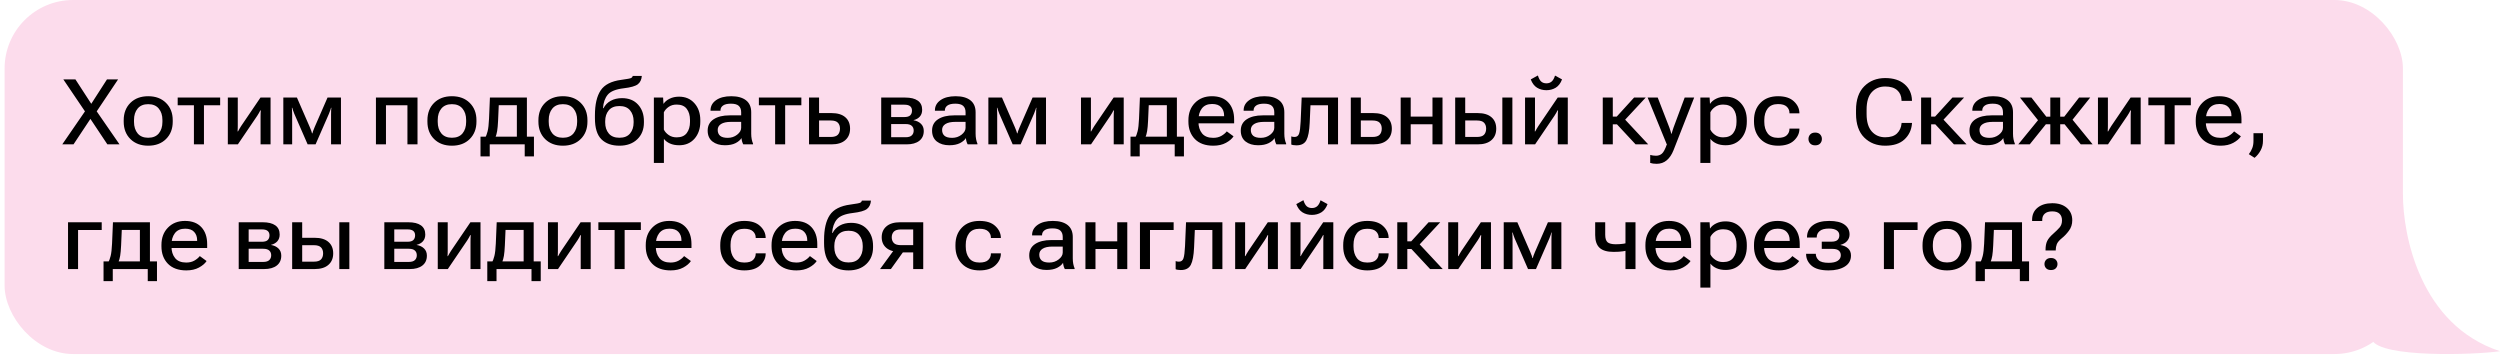
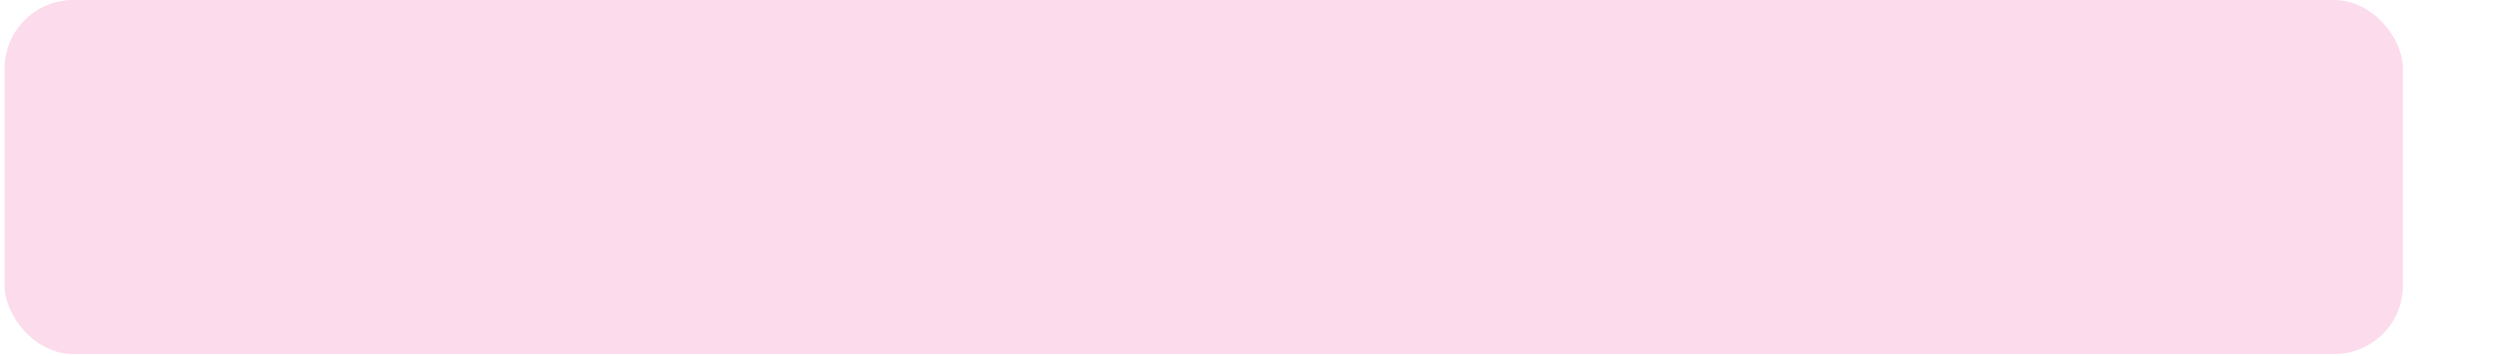
<svg xmlns="http://www.w3.org/2000/svg" width="421" height="60" viewBox="0 0 421 60" fill="none">
-   <path d="M376.285 51.307C394.83 53.196 397.578 53.476 399.433 57.254C400.917 60.276 416.673 59.772 421 59.143C407.537 54.735 404.652 39.622 404.652 32.695L376.285 51.307Z" fill="#FCDCEC" />
  <rect x="0.773" width="403.879" height="59.62" rx="11.539" fill="#FCDCEC" />
-   <path d="M10.486 24.31L14.678 18.217H14.896L18.014 13.372H19.885L15.925 19.292H15.708L12.38 24.31H10.486ZM10.667 13.372H12.703L15.843 18.21H15.911L20.125 24.31H18.082L14.754 19.314H14.686L10.667 13.372ZM20.831 20.486V20.253C20.831 19.046 21.207 18.07 21.958 17.323C22.714 16.577 23.714 16.204 24.956 16.204C26.203 16.204 27.202 16.577 27.953 17.323C28.709 18.07 29.088 19.046 29.088 20.253V20.486C29.088 21.693 28.709 22.67 27.953 23.416C27.202 24.162 26.203 24.535 24.956 24.535C23.714 24.535 22.714 24.162 21.958 23.416C21.207 22.67 20.831 21.693 20.831 20.486ZM22.567 20.208V20.531C22.567 21.323 22.77 21.966 23.175 22.462C23.581 22.953 24.174 23.198 24.956 23.198C25.742 23.198 26.338 22.953 26.744 22.462C27.149 21.966 27.352 21.323 27.352 20.531V20.208C27.352 19.417 27.147 18.776 26.736 18.285C26.331 17.789 25.737 17.541 24.956 17.541C24.179 17.541 23.586 17.789 23.175 18.285C22.77 18.776 22.567 19.417 22.567 20.208ZM29.922 17.729V16.429H37.074V17.729H34.346V24.31H32.656V17.729H29.922ZM38.366 24.31V16.429H40.041V21.102C40.041 21.252 40.038 21.425 40.033 21.62C40.029 21.811 40.021 21.981 40.011 22.131H40.079C40.149 21.996 40.226 21.856 40.312 21.711C40.397 21.565 40.492 21.41 40.597 21.245L43.865 16.429H45.563V24.31H43.88V19.637C43.88 19.482 43.883 19.307 43.888 19.111C43.898 18.916 43.907 18.743 43.917 18.593H43.835C43.77 18.723 43.695 18.866 43.609 19.021C43.524 19.171 43.429 19.327 43.324 19.487L40.056 24.31H38.366ZM47.711 24.31V16.429H50.003L52.174 21.418C52.309 21.728 52.397 21.949 52.437 22.079C52.482 22.209 52.517 22.334 52.542 22.454H52.61C52.635 22.334 52.67 22.212 52.715 22.086C52.76 21.956 52.847 21.736 52.978 21.425L55.156 16.429H57.418V24.31H55.75V19.262C55.75 18.931 55.755 18.693 55.765 18.548C55.78 18.403 55.792 18.272 55.803 18.157H55.742C55.712 18.262 55.677 18.38 55.637 18.51C55.602 18.64 55.522 18.853 55.397 19.149L53.143 24.31H51.806L49.544 19.126C49.449 18.896 49.379 18.703 49.334 18.548C49.289 18.393 49.252 18.262 49.221 18.157H49.154C49.159 18.262 49.166 18.39 49.176 18.54C49.191 18.691 49.199 18.916 49.199 19.216V24.31H47.711ZM63.308 16.429H70.309V24.31H68.612V17.729H64.998V24.31H63.308V16.429ZM71.977 20.486V20.253C71.977 19.046 72.353 18.07 73.104 17.323C73.86 16.577 74.859 16.204 76.102 16.204C77.349 16.204 78.348 16.577 79.099 17.323C79.855 18.07 80.234 19.046 80.234 20.253V20.486C80.234 21.693 79.855 22.67 79.099 23.416C78.348 24.162 77.349 24.535 76.102 24.535C74.859 24.535 73.86 24.162 73.104 23.416C72.353 22.67 71.977 21.693 71.977 20.486ZM73.713 20.208V20.531C73.713 21.323 73.915 21.966 74.321 22.462C74.727 22.953 75.32 23.198 76.102 23.198C76.888 23.198 77.484 22.953 77.89 22.462C78.295 21.966 78.498 21.323 78.498 20.531V20.208C78.498 19.417 78.293 18.776 77.882 18.285C77.476 17.789 76.883 17.541 76.102 17.541C75.325 17.541 74.732 17.789 74.321 18.285C73.915 18.776 73.713 19.417 73.713 20.208ZM88.362 26.338V24.31H82.472V26.338H80.917V23.018H89.917V26.338H88.362ZM83.99 17.721L83.877 20.328C83.842 21.065 83.79 21.646 83.719 22.071C83.649 22.492 83.547 22.858 83.411 23.168H81.698C81.859 22.938 81.996 22.585 82.112 22.109C82.232 21.633 82.312 20.934 82.352 20.013L82.502 16.429H88.73V24.288H87.04V17.721H83.99ZM90.669 20.486V20.253C90.669 19.046 91.044 18.07 91.796 17.323C92.552 16.577 93.551 16.204 94.793 16.204C96.04 16.204 97.039 16.577 97.791 17.323C98.547 18.07 98.925 19.046 98.925 20.253V20.486C98.925 21.693 98.547 22.67 97.791 23.416C97.039 24.162 96.04 24.535 94.793 24.535C93.551 24.535 92.552 24.162 91.796 23.416C91.044 22.67 90.669 21.693 90.669 20.486ZM92.404 20.208V20.531C92.404 21.323 92.607 21.966 93.013 22.462C93.418 22.953 94.012 23.198 94.793 23.198C95.579 23.198 96.175 22.953 96.581 22.462C96.987 21.966 97.19 21.323 97.19 20.531V20.208C97.19 19.417 96.984 18.776 96.573 18.285C96.168 17.789 95.574 17.541 94.793 17.541C94.017 17.541 93.423 17.789 93.013 18.285C92.607 18.776 92.404 19.417 92.404 20.208ZM101.915 20.404V20.636C101.915 21.383 102.115 21.996 102.516 22.477C102.917 22.958 103.515 23.198 104.312 23.198C105.108 23.198 105.704 22.958 106.1 22.477C106.5 21.996 106.701 21.383 106.701 20.636V20.404C106.701 19.667 106.5 19.059 106.1 18.578C105.704 18.097 105.11 17.857 104.319 17.857C103.518 17.857 102.917 18.097 102.516 18.578C102.115 19.054 101.915 19.662 101.915 20.404ZM104.747 16.527C105.889 16.527 106.788 16.888 107.444 17.609C108.105 18.33 108.436 19.262 108.436 20.404V20.636C108.436 21.803 108.06 22.745 107.309 23.461C106.558 24.177 105.561 24.535 104.319 24.535C103.027 24.535 102.015 24.177 101.284 23.461C100.553 22.74 100.187 21.563 100.187 19.93V19.397C100.187 17.584 100.508 16.194 101.149 15.227C101.79 14.261 102.947 13.667 104.62 13.447C105.606 13.317 106.17 13.209 106.31 13.124C106.45 13.034 106.533 12.921 106.558 12.786H108.083C108.033 13.412 107.807 13.88 107.407 14.191C107.011 14.501 106.217 14.726 105.025 14.867C103.708 15.022 102.814 15.383 102.343 15.948C101.872 16.515 101.607 17.273 101.547 18.225H101.63C101.9 17.689 102.303 17.273 102.839 16.978C103.38 16.677 104.016 16.527 104.747 16.527ZM110.111 27.435V16.429H111.666L111.726 17.459H111.764C111.974 17.128 112.307 16.85 112.763 16.625C113.224 16.394 113.752 16.279 114.348 16.279C115.43 16.279 116.297 16.65 116.948 17.391C117.604 18.127 117.932 19.079 117.932 20.246V20.486C117.932 21.658 117.606 22.615 116.955 23.356C116.304 24.092 115.443 24.46 114.371 24.46C113.775 24.46 113.259 24.363 112.823 24.167C112.388 23.972 112.047 23.712 111.802 23.386V27.435H110.111ZM111.794 21.823C111.954 22.164 112.222 22.467 112.598 22.732C112.974 22.998 113.422 23.131 113.943 23.131C114.719 23.131 115.287 22.89 115.648 22.409C116.014 21.924 116.196 21.297 116.196 20.531V20.208C116.196 19.437 116.014 18.811 115.648 18.33C115.287 17.849 114.719 17.609 113.943 17.609C113.412 17.609 112.961 17.741 112.59 18.007C112.225 18.267 111.959 18.568 111.794 18.909V21.823ZM119.171 21.989C119.171 21.162 119.505 20.529 120.171 20.088C120.842 19.647 121.741 19.427 122.868 19.427H124.813V18.909C124.813 18.443 124.681 18.085 124.415 17.834C124.15 17.584 123.707 17.459 123.086 17.459C122.485 17.459 122.041 17.564 121.756 17.774C121.47 17.984 121.328 18.255 121.328 18.585V18.645H119.652V18.585C119.652 17.879 119.965 17.306 120.591 16.865C121.217 16.424 122.069 16.204 123.146 16.204C124.212 16.204 125.039 16.432 125.625 16.888C126.211 17.343 126.504 18.02 126.504 18.916V22.515C126.504 22.84 126.531 23.148 126.586 23.439C126.642 23.724 126.717 23.974 126.812 24.19V24.31H125.167C125.096 24.19 125.031 24.032 124.971 23.837C124.916 23.636 124.881 23.441 124.866 23.251C124.676 23.571 124.345 23.854 123.874 24.1C123.404 24.34 122.805 24.46 122.079 24.46C121.217 24.46 120.516 24.25 119.975 23.829C119.439 23.404 119.171 22.79 119.171 21.989ZM120.862 21.876C120.862 22.307 120.997 22.637 121.268 22.868C121.538 23.098 121.966 23.213 122.552 23.213C123.153 23.213 123.679 23.038 124.13 22.687C124.586 22.332 124.813 21.944 124.813 21.523V20.524H123.086C122.359 20.524 121.806 20.644 121.425 20.884C121.05 21.12 120.862 21.45 120.862 21.876ZM127.796 17.729V16.429H134.948V17.729H132.221V24.31H130.531V17.729H127.796ZM137.931 16.429V19.044H140.034C141.036 19.044 141.805 19.274 142.34 19.735C142.881 20.196 143.152 20.842 143.152 21.673C143.152 22.489 142.881 23.133 142.34 23.604C141.805 24.075 141.036 24.31 140.034 24.31H136.24V16.429H137.931ZM139.899 20.291H137.931V23.063H139.899C140.465 23.063 140.865 22.938 141.101 22.687C141.336 22.432 141.454 22.089 141.454 21.658C141.454 21.242 141.336 20.912 141.101 20.666C140.865 20.416 140.465 20.291 139.899 20.291ZM148.396 24.31V16.429H152.43C153.361 16.429 154.07 16.602 154.556 16.948C155.047 17.293 155.292 17.809 155.292 18.495C155.292 18.956 155.162 19.334 154.902 19.63C154.646 19.92 154.293 20.12 153.842 20.231V20.253C154.368 20.343 154.786 20.544 155.097 20.854C155.407 21.16 155.563 21.56 155.563 22.056C155.563 22.767 155.31 23.321 154.804 23.717C154.298 24.112 153.589 24.31 152.678 24.31H148.396ZM150.071 19.712H152.295C152.75 19.712 153.078 19.617 153.279 19.427C153.479 19.232 153.579 18.966 153.579 18.631C153.579 18.31 153.479 18.065 153.279 17.894C153.078 17.719 152.75 17.631 152.295 17.631H150.071V19.712ZM150.071 23.108H152.52C152.986 23.108 153.326 23.005 153.542 22.8C153.757 22.595 153.865 22.324 153.865 21.989C153.865 21.653 153.757 21.388 153.542 21.192C153.331 20.992 152.991 20.892 152.52 20.892H150.071V23.108ZM156.96 21.989C156.96 21.162 157.293 20.529 157.959 20.088C158.63 19.647 159.529 19.427 160.656 19.427H162.602V18.909C162.602 18.443 162.469 18.085 162.204 17.834C161.938 17.584 161.495 17.459 160.874 17.459C160.273 17.459 159.83 17.564 159.544 17.774C159.259 17.984 159.116 18.255 159.116 18.585V18.645H157.441V18.585C157.441 17.879 157.754 17.306 158.38 16.865C159.006 16.424 159.857 16.204 160.934 16.204C162.001 16.204 162.827 16.432 163.413 16.888C163.999 17.343 164.292 18.02 164.292 18.916V22.515C164.292 22.84 164.32 23.148 164.375 23.439C164.43 23.724 164.505 23.974 164.6 24.19V24.31H162.955C162.885 24.19 162.82 24.032 162.76 23.837C162.705 23.636 162.67 23.441 162.655 23.251C162.464 23.571 162.134 23.854 161.663 24.1C161.192 24.34 160.594 24.46 159.867 24.46C159.006 24.46 158.305 24.25 157.764 23.829C157.228 23.404 156.96 22.79 156.96 21.989ZM158.65 21.876C158.65 22.307 158.786 22.637 159.056 22.868C159.326 23.098 159.755 23.213 160.341 23.213C160.942 23.213 161.468 23.038 161.918 22.687C162.374 22.332 162.602 21.944 162.602 21.523V20.524H160.874C160.148 20.524 159.594 20.644 159.214 20.884C158.838 21.12 158.65 21.45 158.65 21.876ZM166.441 24.31V16.429H168.732L170.903 21.418C171.039 21.728 171.126 21.949 171.166 22.079C171.211 22.209 171.247 22.334 171.272 22.454H171.339C171.364 22.334 171.399 22.212 171.444 22.086C171.489 21.956 171.577 21.736 171.707 21.425L173.886 16.429H176.147V24.31H174.479V19.262C174.479 18.931 174.484 18.693 174.494 18.548C174.51 18.403 174.522 18.272 174.532 18.157H174.472C174.442 18.262 174.407 18.38 174.367 18.51C174.332 18.64 174.252 18.853 174.126 19.149L171.873 24.31H170.535L168.274 19.126C168.179 18.896 168.109 18.703 168.064 18.548C168.019 18.393 167.981 18.262 167.951 18.157H167.883C167.888 18.262 167.896 18.39 167.906 18.54C167.921 18.691 167.928 18.916 167.928 19.216V24.31H166.441ZM182.037 24.31V16.429H183.712V21.102C183.712 21.252 183.71 21.425 183.705 21.62C183.7 21.811 183.692 21.981 183.682 22.131H183.75C183.82 21.996 183.898 21.856 183.983 21.711C184.068 21.565 184.163 21.41 184.268 21.245L187.536 16.429H189.234V24.31H187.551V19.637C187.551 19.482 187.554 19.307 187.559 19.111C187.569 18.916 187.579 18.743 187.589 18.593H187.506C187.441 18.723 187.366 18.866 187.281 19.021C187.196 19.171 187.101 19.327 186.995 19.487L183.728 24.31H182.037ZM197.821 26.338V24.31H191.931V26.338H190.376V23.018H199.376V26.338H197.821ZM193.449 17.721L193.336 20.328C193.301 21.065 193.248 21.646 193.178 22.071C193.108 22.492 193.006 22.858 192.87 23.168H191.157C191.318 22.938 191.455 22.585 191.571 22.109C191.691 21.633 191.771 20.934 191.811 20.013L191.961 16.429H198.189V24.288H196.499V17.721H193.449ZM200.128 20.486V20.253C200.128 19.051 200.493 18.077 201.224 17.331C201.956 16.58 202.912 16.204 204.094 16.204C205.281 16.204 206.2 16.555 206.851 17.256C207.502 17.957 207.828 18.911 207.828 20.118V20.764H201.194V19.57H206.138V19.449C206.138 18.888 205.972 18.425 205.642 18.06C205.316 17.694 204.808 17.511 204.117 17.511C203.35 17.511 202.775 17.764 202.389 18.27C202.008 18.771 201.818 19.417 201.818 20.208V20.524C201.818 21.315 202.021 21.961 202.426 22.462C202.832 22.963 203.458 23.213 204.305 23.213C204.83 23.213 205.284 23.105 205.664 22.89C206.045 22.675 206.353 22.419 206.588 22.124L207.73 22.958C207.465 23.369 207.037 23.734 206.446 24.055C205.86 24.375 205.151 24.535 204.32 24.535C202.982 24.535 201.948 24.162 201.217 23.416C200.491 22.665 200.128 21.688 200.128 20.486ZM208.947 21.989C208.947 21.162 209.28 20.529 209.947 20.088C210.618 19.647 211.517 19.427 212.644 19.427H214.589V18.909C214.589 18.443 214.457 18.085 214.191 17.834C213.926 17.584 213.483 17.459 212.861 17.459C212.26 17.459 211.817 17.564 211.532 17.774C211.246 17.984 211.104 18.255 211.104 18.585V18.645H209.428V18.585C209.428 17.879 209.741 17.306 210.367 16.865C210.993 16.424 211.845 16.204 212.922 16.204C213.988 16.204 214.815 16.432 215.401 16.888C215.987 17.343 216.28 18.02 216.28 18.916V22.515C216.28 22.84 216.307 23.148 216.362 23.439C216.417 23.724 216.493 23.974 216.588 24.19V24.31H214.942C214.872 24.19 214.807 24.032 214.747 23.837C214.692 23.636 214.657 23.441 214.642 23.251C214.452 23.571 214.121 23.854 213.65 24.1C213.18 24.34 212.581 24.46 211.855 24.46C210.993 24.46 210.292 24.25 209.751 23.829C209.215 23.404 208.947 22.79 208.947 21.989ZM210.638 21.876C210.638 22.307 210.773 22.637 211.043 22.868C211.314 23.098 211.742 23.213 212.328 23.213C212.929 23.213 213.455 23.038 213.906 22.687C214.361 22.332 214.589 21.944 214.589 21.523V20.524H212.861C212.135 20.524 211.582 20.644 211.201 20.884C210.826 21.12 210.638 21.45 210.638 21.876ZM220.682 17.729L220.554 20.674C220.494 22.036 220.311 23.01 220.006 23.596C219.7 24.182 219.14 24.475 218.323 24.475C218.143 24.475 217.978 24.463 217.827 24.438C217.677 24.418 217.552 24.385 217.452 24.34V22.965C217.537 23 217.622 23.025 217.707 23.04C217.797 23.055 217.897 23.063 218.008 23.063C218.388 23.063 218.641 22.878 218.766 22.507C218.897 22.131 218.984 21.45 219.029 20.464L219.202 16.429H225.325V24.31H223.635V17.729H220.682ZM229.164 16.429V19.044H231.267C232.269 19.044 233.038 19.274 233.574 19.735C234.115 20.196 234.385 20.842 234.385 21.673C234.385 22.489 234.115 23.133 233.574 23.604C233.038 24.075 232.269 24.31 231.267 24.31H227.474V16.429H229.164ZM231.132 20.291H229.164V23.063H231.132C231.698 23.063 232.099 22.938 232.334 22.687C232.57 22.432 232.687 22.089 232.687 21.658C232.687 21.242 232.57 20.912 232.334 20.666C232.099 20.416 231.698 20.291 231.132 20.291ZM235.873 16.429H237.563V19.637H241.229V16.429H242.919V24.31H241.229V20.929H237.563V24.31H235.873V16.429ZM246.743 16.429V19.044H248.847C249.849 19.044 250.617 19.274 251.153 19.735C251.694 20.196 251.965 20.842 251.965 21.673C251.965 22.489 251.694 23.133 251.153 23.604C250.617 24.075 249.849 24.31 248.847 24.31H245.053V16.429H246.743ZM248.712 20.291H246.743V23.063H248.712C249.278 23.063 249.678 22.938 249.914 22.687C250.149 22.432 250.267 22.089 250.267 21.658C250.267 21.242 250.149 20.912 249.914 20.666C249.678 20.416 249.278 20.291 248.712 20.291ZM252.994 24.31V16.429H254.684V24.31H252.994ZM256.818 24.31V16.429H258.493V21.102C258.493 21.252 258.491 21.425 258.486 21.62C258.481 21.811 258.473 21.981 258.463 22.131H258.531C258.601 21.996 258.678 21.856 258.764 21.711C258.849 21.565 258.944 21.41 259.049 21.245L262.317 16.429H264.015V24.31H262.332V19.637C262.332 19.482 262.335 19.307 262.34 19.111C262.35 18.916 262.36 18.743 262.37 18.593H262.287C262.222 18.723 262.147 18.866 262.062 19.021C261.977 19.171 261.881 19.327 261.776 19.487L258.508 24.31H256.818ZM260.416 14.033C260.777 14.033 261.072 13.93 261.303 13.725C261.538 13.519 261.726 13.186 261.866 12.726L263.046 13.372C262.805 14.018 262.452 14.483 261.987 14.769C261.521 15.05 260.997 15.19 260.416 15.19C259.825 15.19 259.3 15.05 258.839 14.769C258.383 14.489 258.03 14.023 257.779 13.372L258.981 12.711C259.127 13.191 259.312 13.532 259.537 13.732C259.763 13.933 260.056 14.033 260.416 14.033ZM275.434 24.31L272.091 20.719L273.225 19.667L277.56 24.31H275.434ZM270.754 19.637H272.256L275.179 16.429H277.139L272.947 20.937H270.754V19.637ZM271.595 16.429V24.31H269.905V16.429H271.595ZM277.891 27.435L277.898 26.091C278.038 26.131 278.194 26.163 278.364 26.188C278.539 26.213 278.705 26.226 278.86 26.226C279.256 26.226 279.589 26.111 279.859 25.88C280.135 25.655 280.42 25.116 280.715 24.265L280.663 24.258L277.463 16.429H279.16L281.106 21.448C281.181 21.643 281.246 21.831 281.301 22.011C281.357 22.186 281.407 22.362 281.452 22.537H281.497C281.542 22.367 281.592 22.192 281.647 22.011C281.702 21.831 281.765 21.643 281.835 21.448L283.698 16.429H285.298L281.812 25.317C281.522 26.043 281.144 26.601 280.678 26.992C280.212 27.388 279.646 27.586 278.98 27.586C278.755 27.586 278.554 27.573 278.379 27.548C278.204 27.523 278.041 27.485 277.891 27.435ZM286.342 27.435V16.429H287.898L287.958 17.459H287.995C288.206 17.128 288.539 16.85 288.994 16.625C289.455 16.394 289.984 16.279 290.58 16.279C291.661 16.279 292.528 16.65 293.179 17.391C293.835 18.127 294.163 19.079 294.163 20.246V20.486C294.163 21.658 293.838 22.615 293.186 23.356C292.535 24.092 291.674 24.46 290.602 24.46C290.006 24.46 289.49 24.363 289.055 24.167C288.619 23.972 288.278 23.712 288.033 23.386V27.435H286.342ZM288.025 21.823C288.186 22.164 288.454 22.467 288.829 22.732C289.205 22.998 289.653 23.131 290.174 23.131C290.95 23.131 291.519 22.89 291.879 22.409C292.245 21.924 292.428 21.297 292.428 20.531V20.208C292.428 19.437 292.245 18.811 291.879 18.33C291.519 17.849 290.95 17.609 290.174 17.609C289.643 17.609 289.192 17.741 288.822 18.007C288.456 18.267 288.191 18.568 288.025 18.909V21.823ZM295.373 20.486V20.253C295.373 19.041 295.736 18.065 296.462 17.323C297.188 16.577 298.177 16.204 299.429 16.204C300.591 16.204 301.475 16.489 302.081 17.06C302.692 17.626 303.005 18.277 303.021 19.014V19.081H301.345V19.021C301.345 18.601 301.192 18.247 300.887 17.962C300.586 17.671 300.098 17.526 299.422 17.526C298.636 17.526 298.052 17.777 297.672 18.277C297.296 18.778 297.108 19.422 297.108 20.208V20.531C297.108 21.317 297.296 21.961 297.672 22.462C298.047 22.963 298.631 23.213 299.422 23.213C300.108 23.213 300.599 23.068 300.894 22.777C301.195 22.487 301.345 22.131 301.345 21.711V21.658H303.021V21.718C303.021 22.449 302.712 23.103 302.096 23.679C301.485 24.25 300.596 24.535 299.429 24.535C298.182 24.535 297.193 24.162 296.462 23.416C295.736 22.67 295.373 21.693 295.373 20.486ZM304.546 23.401C304.546 23.105 304.643 22.853 304.839 22.642C305.034 22.432 305.314 22.327 305.68 22.327C306.046 22.327 306.324 22.432 306.514 22.642C306.709 22.853 306.807 23.105 306.807 23.401C306.807 23.701 306.709 23.957 306.514 24.167C306.324 24.373 306.043 24.475 305.672 24.475C305.312 24.475 305.034 24.37 304.839 24.16C304.643 23.95 304.546 23.697 304.546 23.401ZM312.554 19.141V18.54C312.554 16.792 313.015 15.458 313.936 14.536C314.863 13.61 316.04 13.146 317.467 13.146C318.84 13.146 319.924 13.489 320.72 14.175C321.517 14.857 321.935 15.756 321.975 16.873V16.985H320.217V16.858C320.192 16.146 319.946 15.588 319.481 15.182C319.015 14.771 318.341 14.566 317.46 14.566C316.538 14.566 315.787 14.884 315.206 15.52C314.625 16.156 314.335 17.136 314.335 18.458V19.224C314.335 20.506 314.622 21.475 315.198 22.131C315.779 22.788 316.533 23.116 317.46 23.116C318.361 23.116 319.03 22.898 319.466 22.462C319.906 22.026 320.157 21.478 320.217 20.817L320.224 20.697H321.982L321.975 20.817C321.89 21.889 321.466 22.777 320.705 23.484C319.949 24.185 318.87 24.535 317.467 24.535C316.035 24.535 314.858 24.077 313.936 23.161C313.015 22.244 312.554 20.904 312.554 19.141ZM329.044 24.31L325.701 20.719L326.836 19.667L331.17 24.31H329.044ZM324.364 19.637H325.866L328.789 16.429H330.75L326.558 20.937H324.364V19.637ZM325.205 16.429V24.31H323.515V16.429H325.205ZM331.659 21.989C331.659 21.162 331.992 20.529 332.658 20.088C333.329 19.647 334.228 19.427 335.355 19.427H337.301V18.909C337.301 18.443 337.168 18.085 336.902 17.834C336.637 17.584 336.194 17.459 335.573 17.459C334.972 17.459 334.528 17.564 334.243 17.774C333.957 17.984 333.815 18.255 333.815 18.585V18.645H332.139V18.585C332.139 17.879 332.452 17.306 333.079 16.865C333.705 16.424 334.556 16.204 335.633 16.204C336.7 16.204 337.526 16.432 338.112 16.888C338.698 17.343 338.991 18.02 338.991 18.916V22.515C338.991 22.84 339.018 23.148 339.074 23.439C339.129 23.724 339.204 23.974 339.299 24.19V24.31H337.654C337.584 24.19 337.518 24.032 337.458 23.837C337.403 23.636 337.368 23.441 337.353 23.251C337.163 23.571 336.832 23.854 336.362 24.1C335.891 24.34 335.292 24.46 334.566 24.46C333.705 24.46 333.003 24.25 332.462 23.829C331.927 23.404 331.659 22.79 331.659 21.989ZM333.349 21.876C333.349 22.307 333.484 22.637 333.755 22.868C334.025 23.098 334.453 23.213 335.039 23.213C335.64 23.213 336.166 23.038 336.617 22.687C337.073 22.332 337.301 21.944 337.301 21.523V20.524H335.573C334.846 20.524 334.293 20.644 333.912 20.884C333.537 21.12 333.349 21.45 333.349 21.876ZM346.939 24.31H345.272V16.429H346.939V24.31ZM350.403 24.31L347.57 20.794L348.675 19.742L352.401 24.31H350.403ZM346.105 19.645H347.623L350.117 16.429H351.988L348.404 20.929H346.105V19.645ZM341.808 24.31H339.877L343.604 19.75L344.633 20.794L341.808 24.31ZM346.105 19.645V20.929H343.746L340.17 16.429H342.094L344.595 19.645H346.105ZM353.295 24.31V16.429H354.97V21.102C354.97 21.252 354.968 21.425 354.963 21.62C354.958 21.811 354.95 21.981 354.94 22.131H355.008C355.078 21.996 355.156 21.856 355.241 21.711C355.326 21.565 355.421 21.41 355.526 21.245L358.794 16.429H360.492V24.31H358.809V19.637C358.809 19.482 358.812 19.307 358.817 19.111C358.827 18.916 358.837 18.743 358.847 18.593H358.764C358.699 18.723 358.624 18.866 358.539 19.021C358.454 19.171 358.358 19.327 358.253 19.487L354.985 24.31H353.295ZM361.784 17.729V16.429H368.936V17.729H366.209V24.31H364.519V17.729H361.784ZM369.763 20.486V20.253C369.763 19.051 370.128 18.077 370.86 17.331C371.591 16.58 372.547 16.204 373.729 16.204C374.916 16.204 375.835 16.555 376.486 17.256C377.138 17.957 377.463 18.911 377.463 20.118V20.764H370.829V19.57H375.773V19.449C375.773 18.888 375.607 18.425 375.277 18.06C374.951 17.694 374.443 17.511 373.752 17.511C372.986 17.511 372.41 17.764 372.024 18.27C371.643 18.771 371.453 19.417 371.453 20.208V20.524C371.453 21.315 371.656 21.961 372.062 22.462C372.467 22.963 373.093 23.213 373.94 23.213C374.466 23.213 374.919 23.105 375.299 22.89C375.68 22.675 375.988 22.419 376.224 22.124L377.365 22.958C377.1 23.369 376.672 23.734 376.081 24.055C375.495 24.375 374.786 24.535 373.955 24.535C372.617 24.535 371.583 24.162 370.852 23.416C370.126 22.665 369.763 21.688 369.763 20.486ZM378.703 25.963C378.958 25.632 379.151 25.292 379.281 24.941C379.416 24.596 379.484 24.19 379.484 23.724V22.432H381.084V23.724C381.084 24.305 380.954 24.836 380.694 25.317C380.438 25.803 380.098 26.223 379.672 26.579L378.703 25.963ZM11.456 37.429H17.128V38.729H13.146V45.31H11.456V37.429ZM24.881 47.339V45.31H18.991V47.339H17.436V44.018H26.436V47.339H24.881ZM20.508 38.721L20.395 41.328C20.36 42.065 20.308 42.646 20.238 43.071C20.168 43.492 20.065 43.858 19.93 44.168H18.217C18.377 43.938 18.515 43.585 18.63 43.109C18.75 42.633 18.83 41.934 18.87 41.013L19.021 37.429H25.249V45.288H23.558V38.721H20.508ZM27.187 41.486V41.253C27.187 40.051 27.552 39.077 28.284 38.331C29.015 37.58 29.972 37.204 31.154 37.204C32.341 37.204 33.26 37.554 33.911 38.256C34.562 38.957 34.887 39.911 34.887 41.118V41.764H28.254V40.57H33.197V40.449C33.197 39.888 33.032 39.425 32.701 39.06C32.376 38.694 31.867 38.511 31.176 38.511C30.41 38.511 29.834 38.764 29.448 39.27C29.068 39.771 28.877 40.417 28.877 41.208V41.524C28.877 42.315 29.08 42.961 29.486 43.462C29.891 43.963 30.517 44.213 31.364 44.213C31.89 44.213 32.343 44.105 32.724 43.89C33.104 43.675 33.412 43.419 33.648 43.124L34.79 43.958C34.524 44.368 34.096 44.734 33.505 45.055C32.919 45.375 32.21 45.535 31.379 45.535C30.042 45.535 29.008 45.162 28.276 44.416C27.55 43.665 27.187 42.688 27.187 41.486ZM40.199 45.31V37.429H44.233C45.165 37.429 45.873 37.602 46.359 37.948C46.85 38.293 47.095 38.809 47.095 39.495C47.095 39.956 46.965 40.334 46.705 40.63C46.449 40.92 46.096 41.12 45.645 41.231V41.253C46.171 41.343 46.59 41.544 46.9 41.854C47.211 42.16 47.366 42.56 47.366 43.056C47.366 43.767 47.113 44.321 46.607 44.717C46.101 45.112 45.392 45.31 44.481 45.31H40.199ZM41.874 40.712H44.098C44.554 40.712 44.882 40.617 45.082 40.427C45.282 40.231 45.383 39.966 45.383 39.63C45.383 39.31 45.282 39.065 45.082 38.894C44.882 38.719 44.554 38.631 44.098 38.631H41.874V40.712ZM41.874 44.108H44.323C44.789 44.108 45.13 44.005 45.345 43.8C45.56 43.595 45.668 43.324 45.668 42.989C45.668 42.653 45.56 42.388 45.345 42.192C45.135 41.992 44.794 41.892 44.323 41.892H41.874V44.108ZM50.889 37.429V40.044H52.993C53.995 40.044 54.763 40.274 55.299 40.735C55.84 41.196 56.111 41.842 56.111 42.673C56.111 43.489 55.84 44.133 55.299 44.604C54.763 45.075 53.995 45.31 52.993 45.31H49.199V37.429H50.889ZM52.858 41.291H50.889V44.063H52.858C53.423 44.063 53.824 43.938 54.06 43.687C54.295 43.432 54.413 43.089 54.413 42.658C54.413 42.242 54.295 41.912 54.06 41.666C53.824 41.416 53.423 41.291 52.858 41.291ZM57.14 45.31V37.429H58.83V45.31H57.14ZM64.72 45.31V37.429H68.754C69.686 37.429 70.394 37.602 70.88 37.948C71.371 38.293 71.617 38.809 71.617 39.495C71.617 39.956 71.486 40.334 71.226 40.63C70.971 40.92 70.617 41.12 70.167 41.231V41.253C70.692 41.343 71.111 41.544 71.421 41.854C71.732 42.16 71.887 42.56 71.887 43.056C71.887 43.767 71.634 44.321 71.128 44.717C70.622 45.112 69.914 45.31 69.002 45.31H64.72ZM66.395 40.712H68.619C69.075 40.712 69.403 40.617 69.603 40.427C69.803 40.231 69.904 39.966 69.904 39.63C69.904 39.31 69.803 39.065 69.603 38.894C69.403 38.719 69.075 38.631 68.619 38.631H66.395V40.712ZM66.395 44.108H68.844C69.31 44.108 69.651 44.005 69.866 43.8C70.082 43.595 70.189 43.324 70.189 42.989C70.189 42.653 70.082 42.388 69.866 42.192C69.656 41.992 69.315 41.892 68.844 41.892H66.395V44.108ZM73.72 45.31V37.429H75.395V42.102C75.395 42.252 75.393 42.425 75.388 42.62C75.383 42.811 75.375 42.981 75.365 43.131H75.433C75.503 42.996 75.581 42.856 75.666 42.711C75.751 42.565 75.846 42.41 75.951 42.245L79.219 37.429H80.917V45.31H79.234V40.637C79.234 40.482 79.237 40.307 79.242 40.111C79.252 39.916 79.262 39.743 79.272 39.593H79.189C79.124 39.723 79.049 39.866 78.964 40.021C78.879 40.171 78.784 40.327 78.678 40.487L75.41 45.31H73.72ZM89.504 47.339V45.31H83.614V47.339H82.059V44.018H91.059V47.339H89.504ZM85.132 38.721L85.019 41.328C84.984 42.065 84.931 42.646 84.861 43.071C84.791 43.492 84.689 43.858 84.553 44.168H82.84C83.001 43.938 83.138 43.585 83.254 43.109C83.374 42.633 83.454 41.934 83.494 41.013L83.644 37.429H89.872V45.288H88.182V38.721H85.132ZM92.276 45.31V37.429H93.952V42.102C93.952 42.252 93.949 42.425 93.944 42.62C93.939 42.811 93.932 42.981 93.922 43.131H93.989C94.059 42.996 94.137 42.856 94.222 42.711C94.307 42.565 94.402 42.41 94.507 42.245L97.775 37.429H99.473V45.31H97.791V40.637C97.791 40.482 97.793 40.307 97.798 40.111C97.808 39.916 97.818 39.743 97.828 39.593H97.746C97.68 39.723 97.605 39.866 97.52 40.021C97.435 40.171 97.34 40.327 97.235 40.487L93.967 45.31H92.276ZM100.766 38.729V37.429H107.918V38.729H105.19V45.31H103.5V38.729H100.766ZM108.744 41.486V41.253C108.744 40.051 109.11 39.077 109.841 38.331C110.572 37.58 111.529 37.204 112.711 37.204C113.898 37.204 114.817 37.554 115.468 38.256C116.119 38.957 116.444 39.911 116.444 41.118V41.764H109.811V40.57H114.754V40.449C114.754 39.888 114.589 39.425 114.258 39.06C113.933 38.694 113.424 38.511 112.733 38.511C111.967 38.511 111.391 38.764 111.005 39.27C110.625 39.771 110.434 40.417 110.434 41.208V41.524C110.434 42.315 110.637 42.961 111.043 43.462C111.449 43.963 112.075 44.213 112.921 44.213C113.447 44.213 113.9 44.105 114.281 43.89C114.661 43.675 114.969 43.419 115.205 43.124L116.347 43.958C116.081 44.368 115.653 44.734 115.062 45.055C114.476 45.375 113.767 45.535 112.936 45.535C111.599 45.535 110.565 45.162 109.833 44.416C109.107 43.665 108.744 42.688 108.744 41.486ZM121.29 41.486V41.253C121.29 40.041 121.653 39.065 122.379 38.323C123.106 37.577 124.095 37.204 125.347 37.204C126.509 37.204 127.393 37.489 127.999 38.06C128.61 38.626 128.923 39.277 128.938 40.014V40.081H127.263V40.021C127.263 39.6 127.11 39.247 126.804 38.962C126.504 38.671 126.016 38.526 125.339 38.526C124.553 38.526 123.97 38.777 123.589 39.277C123.213 39.778 123.025 40.422 123.025 41.208V41.531C123.025 42.318 123.213 42.961 123.589 43.462C123.965 43.963 124.548 44.213 125.339 44.213C126.026 44.213 126.516 44.068 126.812 43.778C127.112 43.487 127.263 43.131 127.263 42.711V42.658H128.938V42.718C128.938 43.449 128.63 44.103 128.014 44.679C127.403 45.25 126.514 45.535 125.347 45.535C124.1 45.535 123.111 45.162 122.379 44.416C121.653 43.67 121.29 42.693 121.29 41.486ZM129.93 41.486V41.253C129.93 40.051 130.295 39.077 131.026 38.331C131.758 37.58 132.714 37.204 133.896 37.204C135.083 37.204 136.002 37.554 136.653 38.256C137.304 38.957 137.63 39.911 137.63 41.118V41.764H130.996V40.57H135.94V40.449C135.94 39.888 135.774 39.425 135.444 39.06C135.118 38.694 134.61 38.511 133.919 38.511C133.152 38.511 132.577 38.764 132.191 39.27C131.81 39.771 131.62 40.417 131.62 41.208V41.524C131.62 42.315 131.823 42.961 132.228 43.462C132.634 43.963 133.26 44.213 134.107 44.213C134.632 44.213 135.086 44.105 135.466 43.89C135.847 43.675 136.155 43.419 136.39 43.124L137.532 43.958C137.267 44.368 136.839 44.734 136.248 45.055C135.662 45.375 134.953 45.535 134.122 45.535C132.784 45.535 131.75 45.162 131.019 44.416C130.293 43.665 129.93 42.688 129.93 41.486ZM140.5 41.404V41.636C140.5 42.383 140.7 42.996 141.101 43.477C141.502 43.958 142.1 44.198 142.896 44.198C143.693 44.198 144.289 43.958 144.684 43.477C145.085 42.996 145.285 42.383 145.285 41.636V41.404C145.285 40.667 145.085 40.059 144.684 39.578C144.289 39.097 143.695 38.857 142.904 38.857C142.103 38.857 141.502 39.097 141.101 39.578C140.7 40.054 140.5 40.662 140.5 41.404ZM143.332 37.527C144.474 37.527 145.373 37.888 146.029 38.609C146.69 39.33 147.021 40.262 147.021 41.404V41.636C147.021 42.803 146.645 43.745 145.894 44.461C145.143 45.177 144.146 45.535 142.904 45.535C141.612 45.535 140.6 45.177 139.869 44.461C139.138 43.74 138.772 42.563 138.772 40.93V40.397C138.772 38.584 139.092 37.194 139.734 36.227C140.375 35.261 141.532 34.667 143.204 34.447C144.191 34.317 144.755 34.209 144.895 34.124C145.035 34.034 145.118 33.921 145.143 33.786H146.668C146.618 34.412 146.392 34.88 145.992 35.191C145.596 35.501 144.802 35.727 143.61 35.867C142.293 36.022 141.399 36.383 140.928 36.949C140.457 37.514 140.192 38.273 140.132 39.225H140.214C140.485 38.689 140.888 38.273 141.424 37.978C141.965 37.677 142.601 37.527 143.332 37.527ZM150.026 45.31H148.2L150.642 41.967L152.332 42.095L150.026 45.31ZM153.782 45.31V42.508H151.851L151.581 42.418C150.574 42.418 149.805 42.197 149.275 41.757C148.744 41.311 148.478 40.71 148.478 39.954C148.478 39.187 148.744 38.576 149.275 38.12C149.81 37.66 150.577 37.429 151.573 37.429H155.473V45.31H153.782ZM151.724 41.283H153.782V38.639H151.724C151.153 38.639 150.75 38.764 150.514 39.014C150.284 39.265 150.169 39.583 150.169 39.969C150.169 40.354 150.284 40.67 150.514 40.915C150.745 41.161 151.148 41.283 151.724 41.283ZM160.897 41.486V41.253C160.897 40.041 161.26 39.065 161.986 38.323C162.712 37.577 163.701 37.204 164.953 37.204C166.115 37.204 166.999 37.489 167.605 38.06C168.216 38.626 168.529 39.277 168.544 40.014V40.081H166.869V40.021C166.869 39.6 166.716 39.247 166.411 38.962C166.11 38.671 165.622 38.526 164.946 38.526C164.16 38.526 163.576 38.777 163.195 39.277C162.82 39.778 162.632 40.422 162.632 41.208V41.531C162.632 42.318 162.82 42.961 163.195 43.462C163.571 43.963 164.155 44.213 164.946 44.213C165.632 44.213 166.123 44.068 166.418 43.778C166.719 43.487 166.869 43.131 166.869 42.711V42.658H168.544V42.718C168.544 43.449 168.236 44.103 167.62 44.679C167.009 45.25 166.12 45.535 164.953 45.535C163.706 45.535 162.717 45.162 161.986 44.416C161.26 43.67 160.897 42.693 160.897 41.486ZM173.323 42.989C173.323 42.162 173.656 41.529 174.322 41.088C174.993 40.647 175.892 40.427 177.019 40.427H178.964V39.908C178.964 39.443 178.832 39.085 178.566 38.834C178.301 38.584 177.858 38.459 177.237 38.459C176.636 38.459 176.192 38.564 175.907 38.774C175.621 38.984 175.479 39.255 175.479 39.585V39.645H173.803V39.585C173.803 38.879 174.116 38.306 174.742 37.865C175.368 37.424 176.22 37.204 177.297 37.204C178.363 37.204 179.19 37.432 179.776 37.888C180.362 38.343 180.655 39.02 180.655 39.916V43.514C180.655 43.84 180.682 44.148 180.737 44.439C180.793 44.724 180.868 44.974 180.963 45.19V45.31H179.318C179.247 45.19 179.182 45.032 179.122 44.837C179.067 44.636 179.032 44.441 179.017 44.251C178.827 44.571 178.496 44.854 178.025 45.1C177.555 45.34 176.956 45.46 176.23 45.46C175.368 45.46 174.667 45.25 174.126 44.829C173.59 44.404 173.323 43.79 173.323 42.989ZM175.013 42.876C175.013 43.307 175.148 43.637 175.419 43.868C175.689 44.098 176.117 44.213 176.703 44.213C177.304 44.213 177.83 44.038 178.281 43.687C178.737 43.332 178.964 42.944 178.964 42.523V41.524H177.237C176.51 41.524 175.957 41.644 175.576 41.884C175.201 42.12 175.013 42.45 175.013 42.876ZM182.788 37.429H184.479V40.637H188.145V37.429H189.835V45.31H188.145V41.929H184.479V45.31H182.788V37.429ZM191.969 37.429H197.641V38.729H193.659V45.31H191.969V37.429ZM201.209 38.729L201.082 41.674C201.022 43.036 200.839 44.01 200.533 44.596C200.228 45.182 199.667 45.475 198.85 45.475C198.67 45.475 198.505 45.463 198.355 45.438C198.204 45.418 198.079 45.385 197.979 45.34V43.965C198.064 44 198.149 44.025 198.234 44.04C198.325 44.056 198.425 44.063 198.535 44.063C198.916 44.063 199.168 43.878 199.294 43.507C199.424 43.131 199.512 42.45 199.557 41.464L199.729 37.429H205.852V45.31H204.162V38.729H201.209ZM208.001 45.31V37.429H209.676V42.102C209.676 42.252 209.674 42.425 209.669 42.62C209.664 42.811 209.656 42.981 209.646 43.131H209.714C209.784 42.996 209.861 42.856 209.947 42.711C210.032 42.565 210.127 42.41 210.232 42.245L213.5 37.429H215.198V45.31H213.515V40.637C213.515 40.482 213.518 40.307 213.523 40.111C213.533 39.916 213.543 39.743 213.553 39.593H213.47C213.405 39.723 213.33 39.866 213.245 40.021C213.159 40.171 213.064 40.327 212.959 40.487L209.691 45.31H208.001ZM217.331 45.31V37.429H219.007V42.102C219.007 42.252 219.004 42.425 218.999 42.62C218.994 42.811 218.987 42.981 218.977 43.131H219.044C219.114 42.996 219.192 42.856 219.277 42.711C219.362 42.565 219.458 42.41 219.563 42.245L222.831 37.429H224.529V45.31H222.846V40.637C222.846 40.482 222.848 40.307 222.853 40.111C222.863 39.916 222.873 39.743 222.883 39.593H222.801C222.736 39.723 222.66 39.866 222.575 40.021C222.49 40.171 222.395 40.327 222.29 40.487L219.022 45.31H217.331ZM220.93 35.033C221.291 35.033 221.586 34.93 221.817 34.725C222.052 34.519 222.24 34.186 222.38 33.726L223.559 34.372C223.319 35.018 222.966 35.483 222.5 35.769C222.034 36.05 221.511 36.19 220.93 36.19C220.339 36.19 219.813 36.05 219.352 35.769C218.897 35.489 218.544 35.023 218.293 34.372L219.495 33.711C219.64 34.191 219.826 34.532 220.051 34.732C220.276 34.933 220.569 35.033 220.93 35.033ZM226.196 41.486V41.253C226.196 40.041 226.559 39.065 227.286 38.323C228.012 37.577 229.001 37.204 230.253 37.204C231.415 37.204 232.299 37.489 232.905 38.06C233.516 38.626 233.829 39.277 233.844 40.014V40.081H232.169V40.021C232.169 39.6 232.016 39.247 231.711 38.962C231.41 38.671 230.922 38.526 230.246 38.526C229.459 38.526 228.876 38.777 228.495 39.277C228.12 39.778 227.932 40.422 227.932 41.208V41.531C227.932 42.318 228.12 42.961 228.495 43.462C228.871 43.963 229.454 44.213 230.246 44.213C230.932 44.213 231.423 44.068 231.718 43.778C232.019 43.487 232.169 43.131 232.169 42.711V42.658H233.844V42.718C233.844 43.449 233.536 44.103 232.92 44.679C232.309 45.25 231.42 45.535 230.253 45.535C229.006 45.535 228.017 45.162 227.286 44.416C226.559 43.67 226.196 42.693 226.196 41.486ZM240.831 45.31L237.488 41.719L238.622 40.667L242.957 45.31H240.831ZM236.151 40.637H237.653L240.576 37.429H242.536L238.344 41.937H236.151V40.637ZM236.992 37.429V45.31H235.302V37.429H236.992ZM243.881 45.31V37.429H245.556V42.102C245.556 42.252 245.554 42.425 245.549 42.62C245.544 42.811 245.536 42.981 245.526 43.131H245.594C245.664 42.996 245.742 42.856 245.827 42.711C245.912 42.565 246.007 42.41 246.112 42.245L249.38 37.429H251.078V45.31H249.395V40.637C249.395 40.482 249.398 40.307 249.403 40.111C249.413 39.916 249.423 39.743 249.433 39.593H249.35C249.285 39.723 249.21 39.866 249.125 40.021C249.04 40.171 248.945 40.327 248.839 40.487L245.571 45.31H243.881ZM253.227 45.31V37.429H255.518L257.689 42.418C257.825 42.728 257.912 42.949 257.952 43.079C257.997 43.209 258.032 43.334 258.057 43.454H258.125C258.15 43.334 258.185 43.212 258.23 43.086C258.275 42.956 258.363 42.736 258.493 42.425L260.672 37.429H262.933V45.31H261.265V40.262C261.265 39.931 261.27 39.693 261.28 39.548C261.295 39.403 261.308 39.272 261.318 39.157H261.258C261.228 39.262 261.193 39.38 261.153 39.51C261.118 39.641 261.037 39.853 260.912 40.149L258.658 45.31H257.321L255.06 40.126C254.965 39.896 254.895 39.703 254.85 39.548C254.804 39.393 254.767 39.262 254.737 39.157H254.669C254.674 39.262 254.682 39.39 254.692 39.54C254.707 39.691 254.714 39.916 254.714 40.217V45.31H253.227ZM270.318 39.525C270.318 40.131 270.448 40.552 270.709 40.788C270.974 41.018 271.435 41.133 272.091 41.133C272.567 41.133 272.988 41.105 273.353 41.05C273.719 40.99 274.124 40.903 274.57 40.788V42.087C274.139 42.177 273.719 42.255 273.308 42.32C272.897 42.385 272.366 42.418 271.715 42.418C270.654 42.418 269.872 42.19 269.371 41.734C268.876 41.273 268.628 40.555 268.628 39.578V37.429H270.318V39.525ZM275.419 37.429V45.31H273.729V37.429H275.419ZM277.087 41.486V41.253C277.087 40.051 277.453 39.077 278.184 38.331C278.915 37.58 279.872 37.204 281.054 37.204C282.241 37.204 283.16 37.554 283.811 38.256C284.462 38.957 284.787 39.911 284.787 41.118V41.764H278.154V40.57H283.097V40.449C283.097 39.888 282.932 39.425 282.601 39.06C282.276 38.694 281.767 38.511 281.076 38.511C280.31 38.511 279.734 38.764 279.348 39.27C278.968 39.771 278.777 40.417 278.777 41.208V41.524C278.777 42.315 278.98 42.961 279.386 43.462C279.791 43.963 280.418 44.213 281.264 44.213C281.79 44.213 282.243 44.105 282.624 43.89C283.004 43.675 283.312 43.419 283.548 43.124L284.69 43.958C284.424 44.368 283.996 44.734 283.405 45.055C282.819 45.375 282.11 45.535 281.279 45.535C279.942 45.535 278.907 45.162 278.176 44.416C277.45 43.665 277.087 42.688 277.087 41.486ZM286.342 48.435V37.429H287.898L287.958 38.459H287.995C288.206 38.128 288.539 37.85 288.994 37.625C289.455 37.394 289.984 37.279 290.58 37.279C291.661 37.279 292.528 37.65 293.179 38.391C293.835 39.127 294.163 40.079 294.163 41.246V41.486C294.163 42.658 293.838 43.615 293.186 44.356C292.535 45.092 291.674 45.46 290.602 45.46C290.006 45.46 289.49 45.363 289.055 45.167C288.619 44.972 288.278 44.712 288.033 44.386V48.435H286.342ZM288.025 42.823C288.186 43.164 288.454 43.467 288.829 43.732C289.205 43.998 289.653 44.131 290.174 44.131C290.95 44.131 291.519 43.89 291.879 43.409C292.245 42.923 292.428 42.297 292.428 41.531V41.208C292.428 40.437 292.245 39.811 291.879 39.33C291.519 38.849 290.95 38.609 290.174 38.609C289.643 38.609 289.192 38.742 288.822 39.007C288.456 39.267 288.191 39.568 288.025 39.908V42.823ZM295.373 41.486V41.253C295.373 40.051 295.738 39.077 296.469 38.331C297.201 37.58 298.157 37.204 299.339 37.204C300.526 37.204 301.445 37.554 302.096 38.256C302.748 38.957 303.073 39.911 303.073 41.118V41.764H296.439V40.57H301.383V40.449C301.383 39.888 301.217 39.425 300.887 39.06C300.561 38.694 300.053 38.511 299.362 38.511C298.596 38.511 298.02 38.764 297.634 39.27C297.253 39.771 297.063 40.417 297.063 41.208V41.524C297.063 42.315 297.266 42.961 297.672 43.462C298.077 43.963 298.703 44.213 299.55 44.213C300.076 44.213 300.529 44.105 300.909 43.89C301.29 43.675 301.598 43.419 301.834 43.124L302.975 43.958C302.71 44.368 302.282 44.734 301.691 45.055C301.105 45.375 300.396 45.535 299.565 45.535C298.227 45.535 297.193 45.162 296.462 44.416C295.736 43.665 295.373 42.688 295.373 41.486ZM307.941 45.535C306.624 45.535 305.662 45.267 305.056 44.732C304.45 44.191 304.147 43.54 304.147 42.778V42.741H305.785V42.778C305.785 43.159 305.94 43.502 306.251 43.807C306.561 44.108 307.122 44.258 307.934 44.258C308.61 44.258 309.121 44.146 309.466 43.92C309.817 43.69 309.992 43.379 309.992 42.989C309.992 42.658 309.882 42.398 309.662 42.207C309.441 42.012 309.091 41.914 308.61 41.914H306.784V40.697H308.392C308.873 40.697 309.218 40.605 309.429 40.419C309.639 40.229 309.744 39.966 309.744 39.63C309.744 39.265 309.594 38.984 309.294 38.789C308.998 38.589 308.565 38.489 307.994 38.489C307.293 38.489 306.774 38.626 306.439 38.902C306.103 39.177 305.935 39.533 305.935 39.969V40.006H304.298V39.969C304.298 39.122 304.618 38.451 305.259 37.955C305.905 37.454 306.832 37.204 308.039 37.204C309.191 37.204 310.05 37.412 310.616 37.828C311.182 38.238 311.465 38.789 311.465 39.48C311.465 39.901 311.329 40.267 311.059 40.577C310.794 40.888 310.418 41.108 309.932 41.238V41.261C310.488 41.351 310.921 41.546 311.232 41.847C311.547 42.147 311.705 42.543 311.705 43.034C311.705 43.84 311.357 44.459 310.661 44.889C309.965 45.32 309.058 45.535 307.941 45.535ZM317.249 37.429H322.921V38.729H318.94V45.31H317.249V37.429ZM323.755 41.486V41.253C323.755 40.046 324.131 39.07 324.882 38.323C325.639 37.577 326.638 37.204 327.88 37.204C329.127 37.204 330.126 37.577 330.877 38.323C331.634 39.07 332.012 40.046 332.012 41.253V41.486C332.012 42.693 331.634 43.67 330.877 44.416C330.126 45.162 329.127 45.535 327.88 45.535C326.638 45.535 325.639 45.162 324.882 44.416C324.131 43.67 323.755 42.693 323.755 41.486ZM325.491 41.208V41.531C325.491 42.322 325.694 42.966 326.099 43.462C326.505 43.953 327.098 44.198 327.88 44.198C328.666 44.198 329.262 43.953 329.668 43.462C330.073 42.966 330.276 42.322 330.276 41.531V41.208C330.276 40.417 330.071 39.776 329.66 39.285C329.255 38.789 328.661 38.541 327.88 38.541C327.103 38.541 326.51 38.789 326.099 39.285C325.694 39.776 325.491 40.417 325.491 41.208ZM340.14 47.339V45.31H334.25V47.339H332.695V44.018H341.695V47.339H340.14ZM335.768 38.721L335.655 41.328C335.62 42.065 335.568 42.646 335.498 43.071C335.427 43.492 335.325 43.858 335.19 44.168H333.477C333.637 43.938 333.775 43.585 333.89 43.109C334.01 42.633 334.09 41.934 334.13 41.013L334.281 37.429H340.508V45.288H338.818V38.721H335.768ZM344.287 44.461C344.287 44.186 344.382 43.948 344.573 43.747C344.763 43.547 345.034 43.447 345.384 43.447C345.74 43.447 346.01 43.547 346.196 43.747C346.386 43.948 346.481 44.186 346.481 44.461C346.481 44.742 346.386 44.982 346.196 45.182C346.01 45.378 345.74 45.475 345.384 45.475C345.034 45.475 344.763 45.378 344.573 45.182C344.382 44.982 344.287 44.742 344.287 44.461ZM342.206 37.211V37.016C342.206 36.16 342.512 35.481 343.123 34.98C343.739 34.474 344.565 34.221 345.602 34.221C346.639 34.221 347.458 34.484 348.059 35.01C348.665 35.531 348.968 36.227 348.968 37.099C348.968 37.77 348.78 38.356 348.404 38.857C348.034 39.358 347.643 39.771 347.232 40.096C346.782 40.462 346.494 40.803 346.368 41.118C346.248 41.428 346.188 41.754 346.188 42.095V42.177H344.468V42.087C344.468 41.471 344.56 40.97 344.746 40.585C344.931 40.199 345.276 39.786 345.782 39.345C346.223 38.954 346.576 38.606 346.842 38.301C347.107 37.99 347.24 37.595 347.24 37.114C347.24 36.638 347.105 36.267 346.834 36.002C346.564 35.731 346.15 35.596 345.595 35.596C345.044 35.596 344.625 35.724 344.34 35.979C344.054 36.23 343.912 36.58 343.912 37.031V37.211H342.206Z" fill="black" />
</svg>